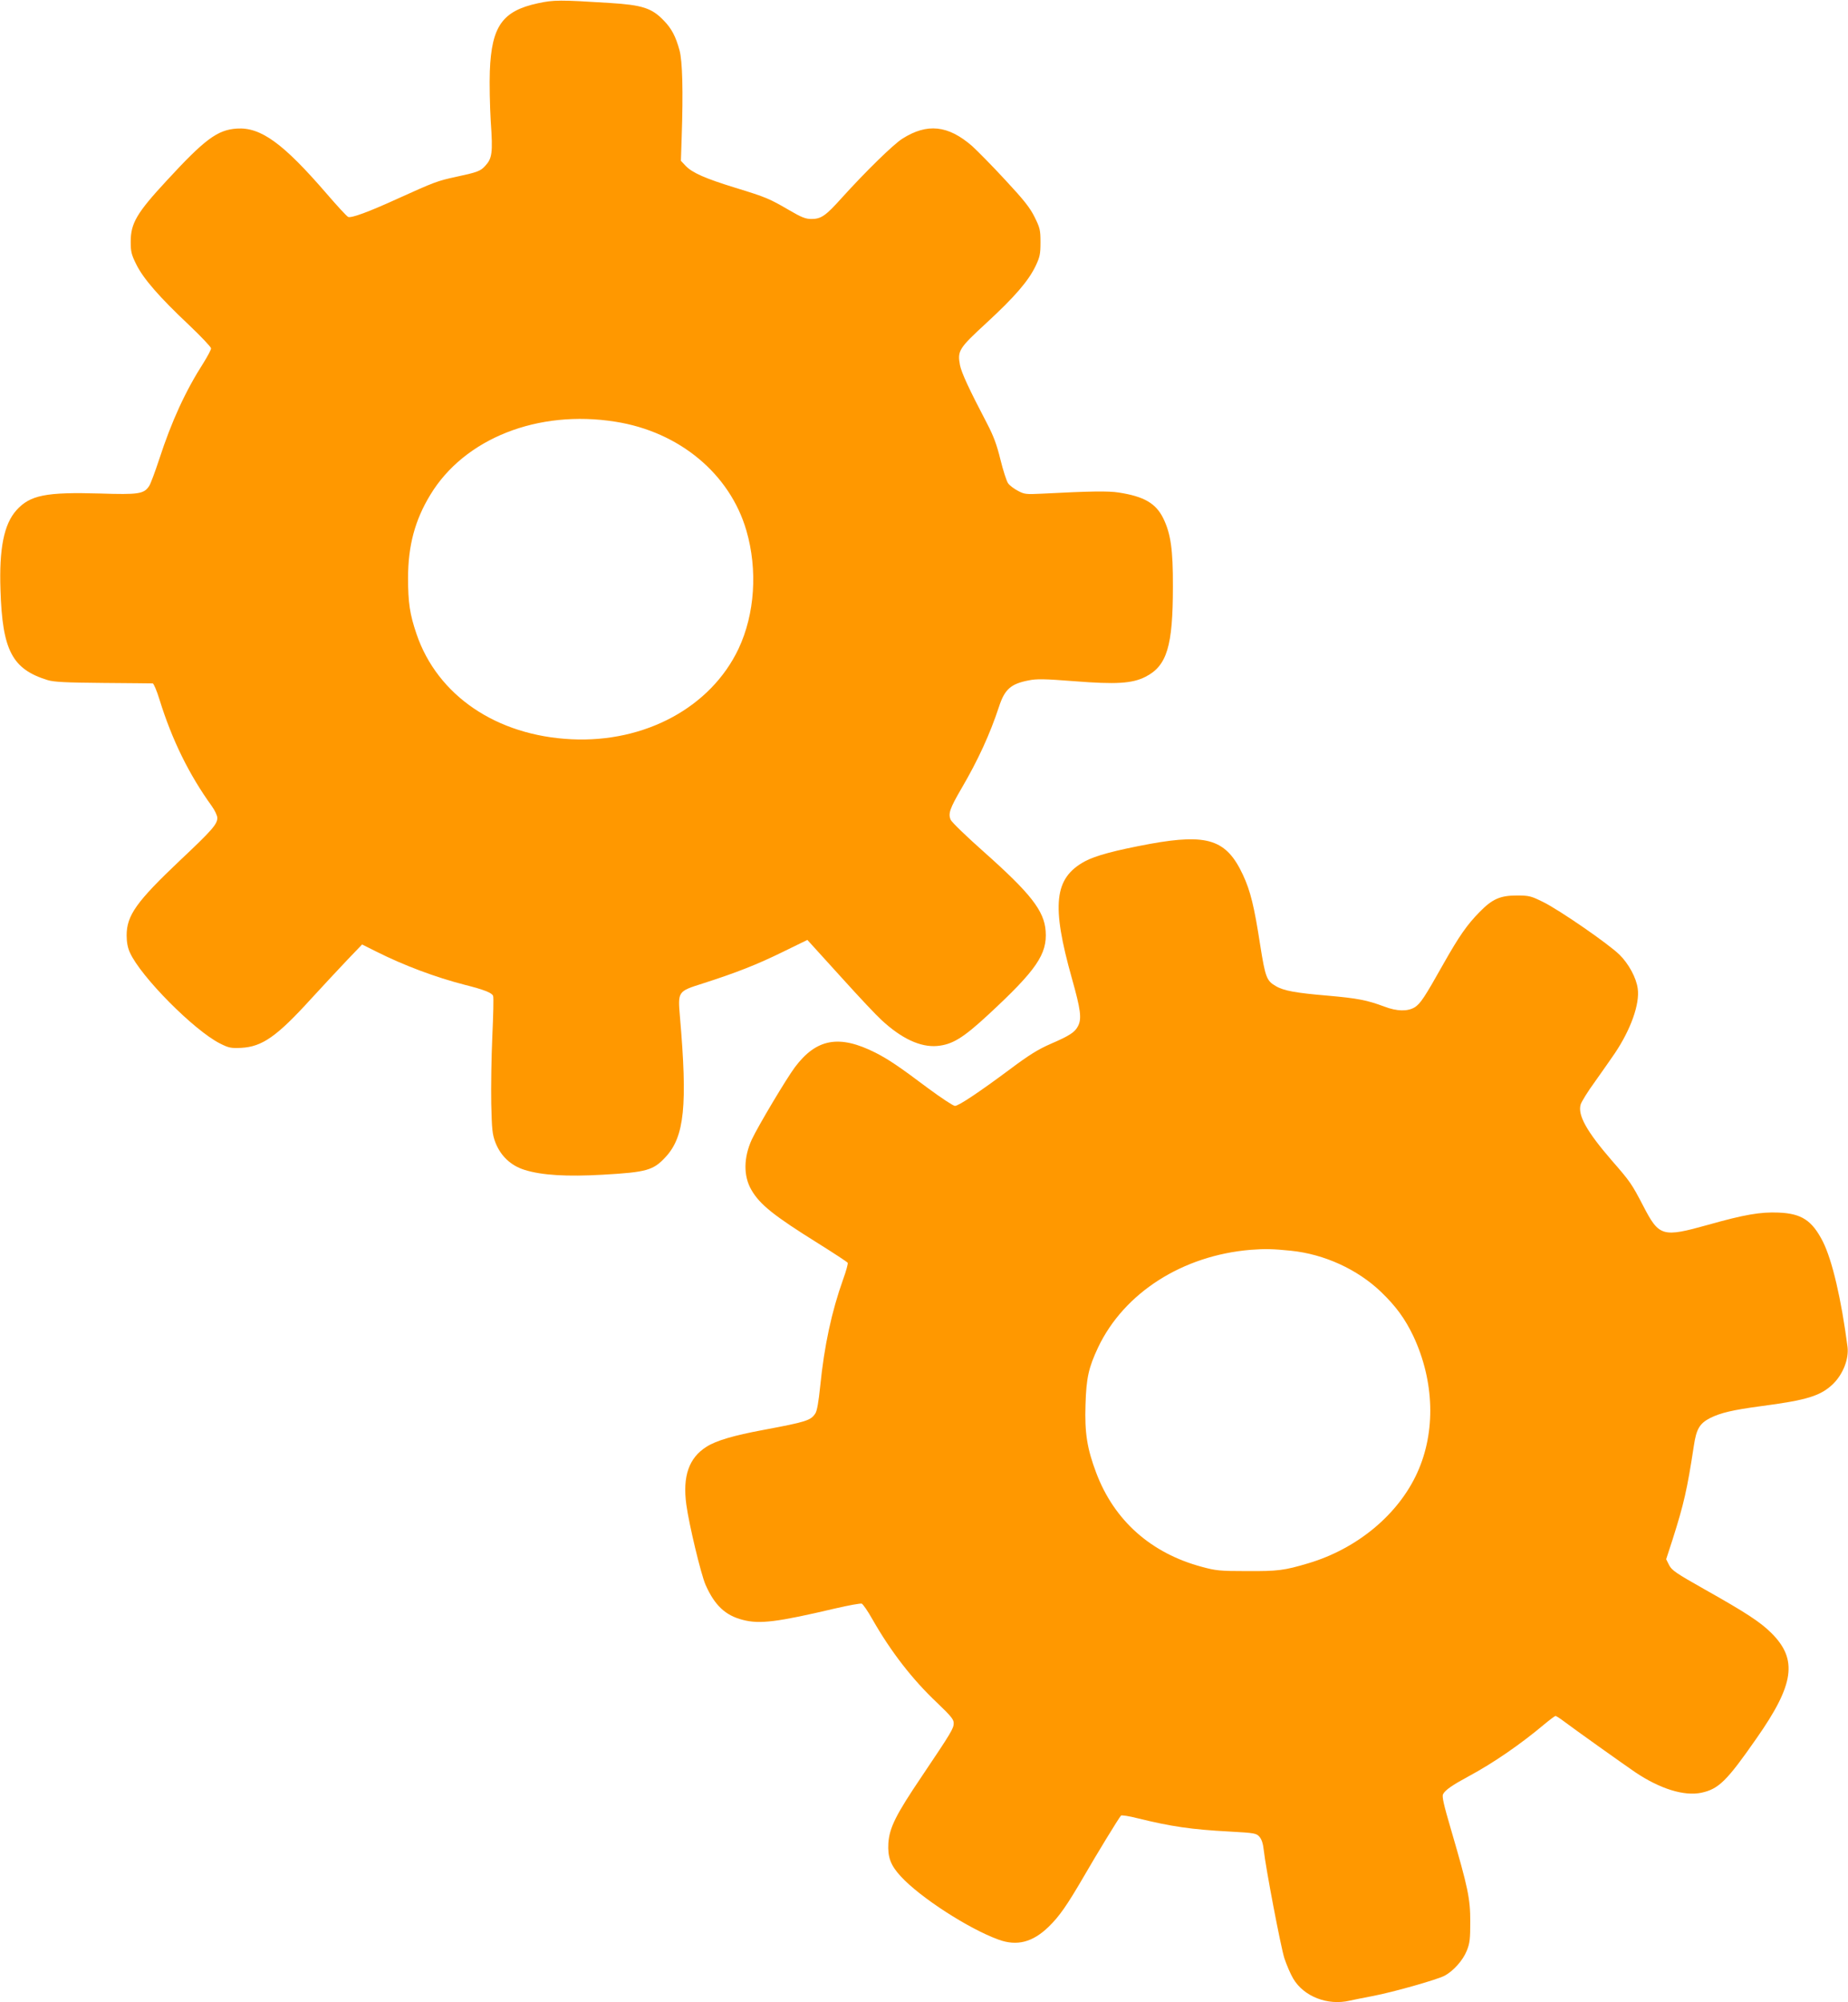
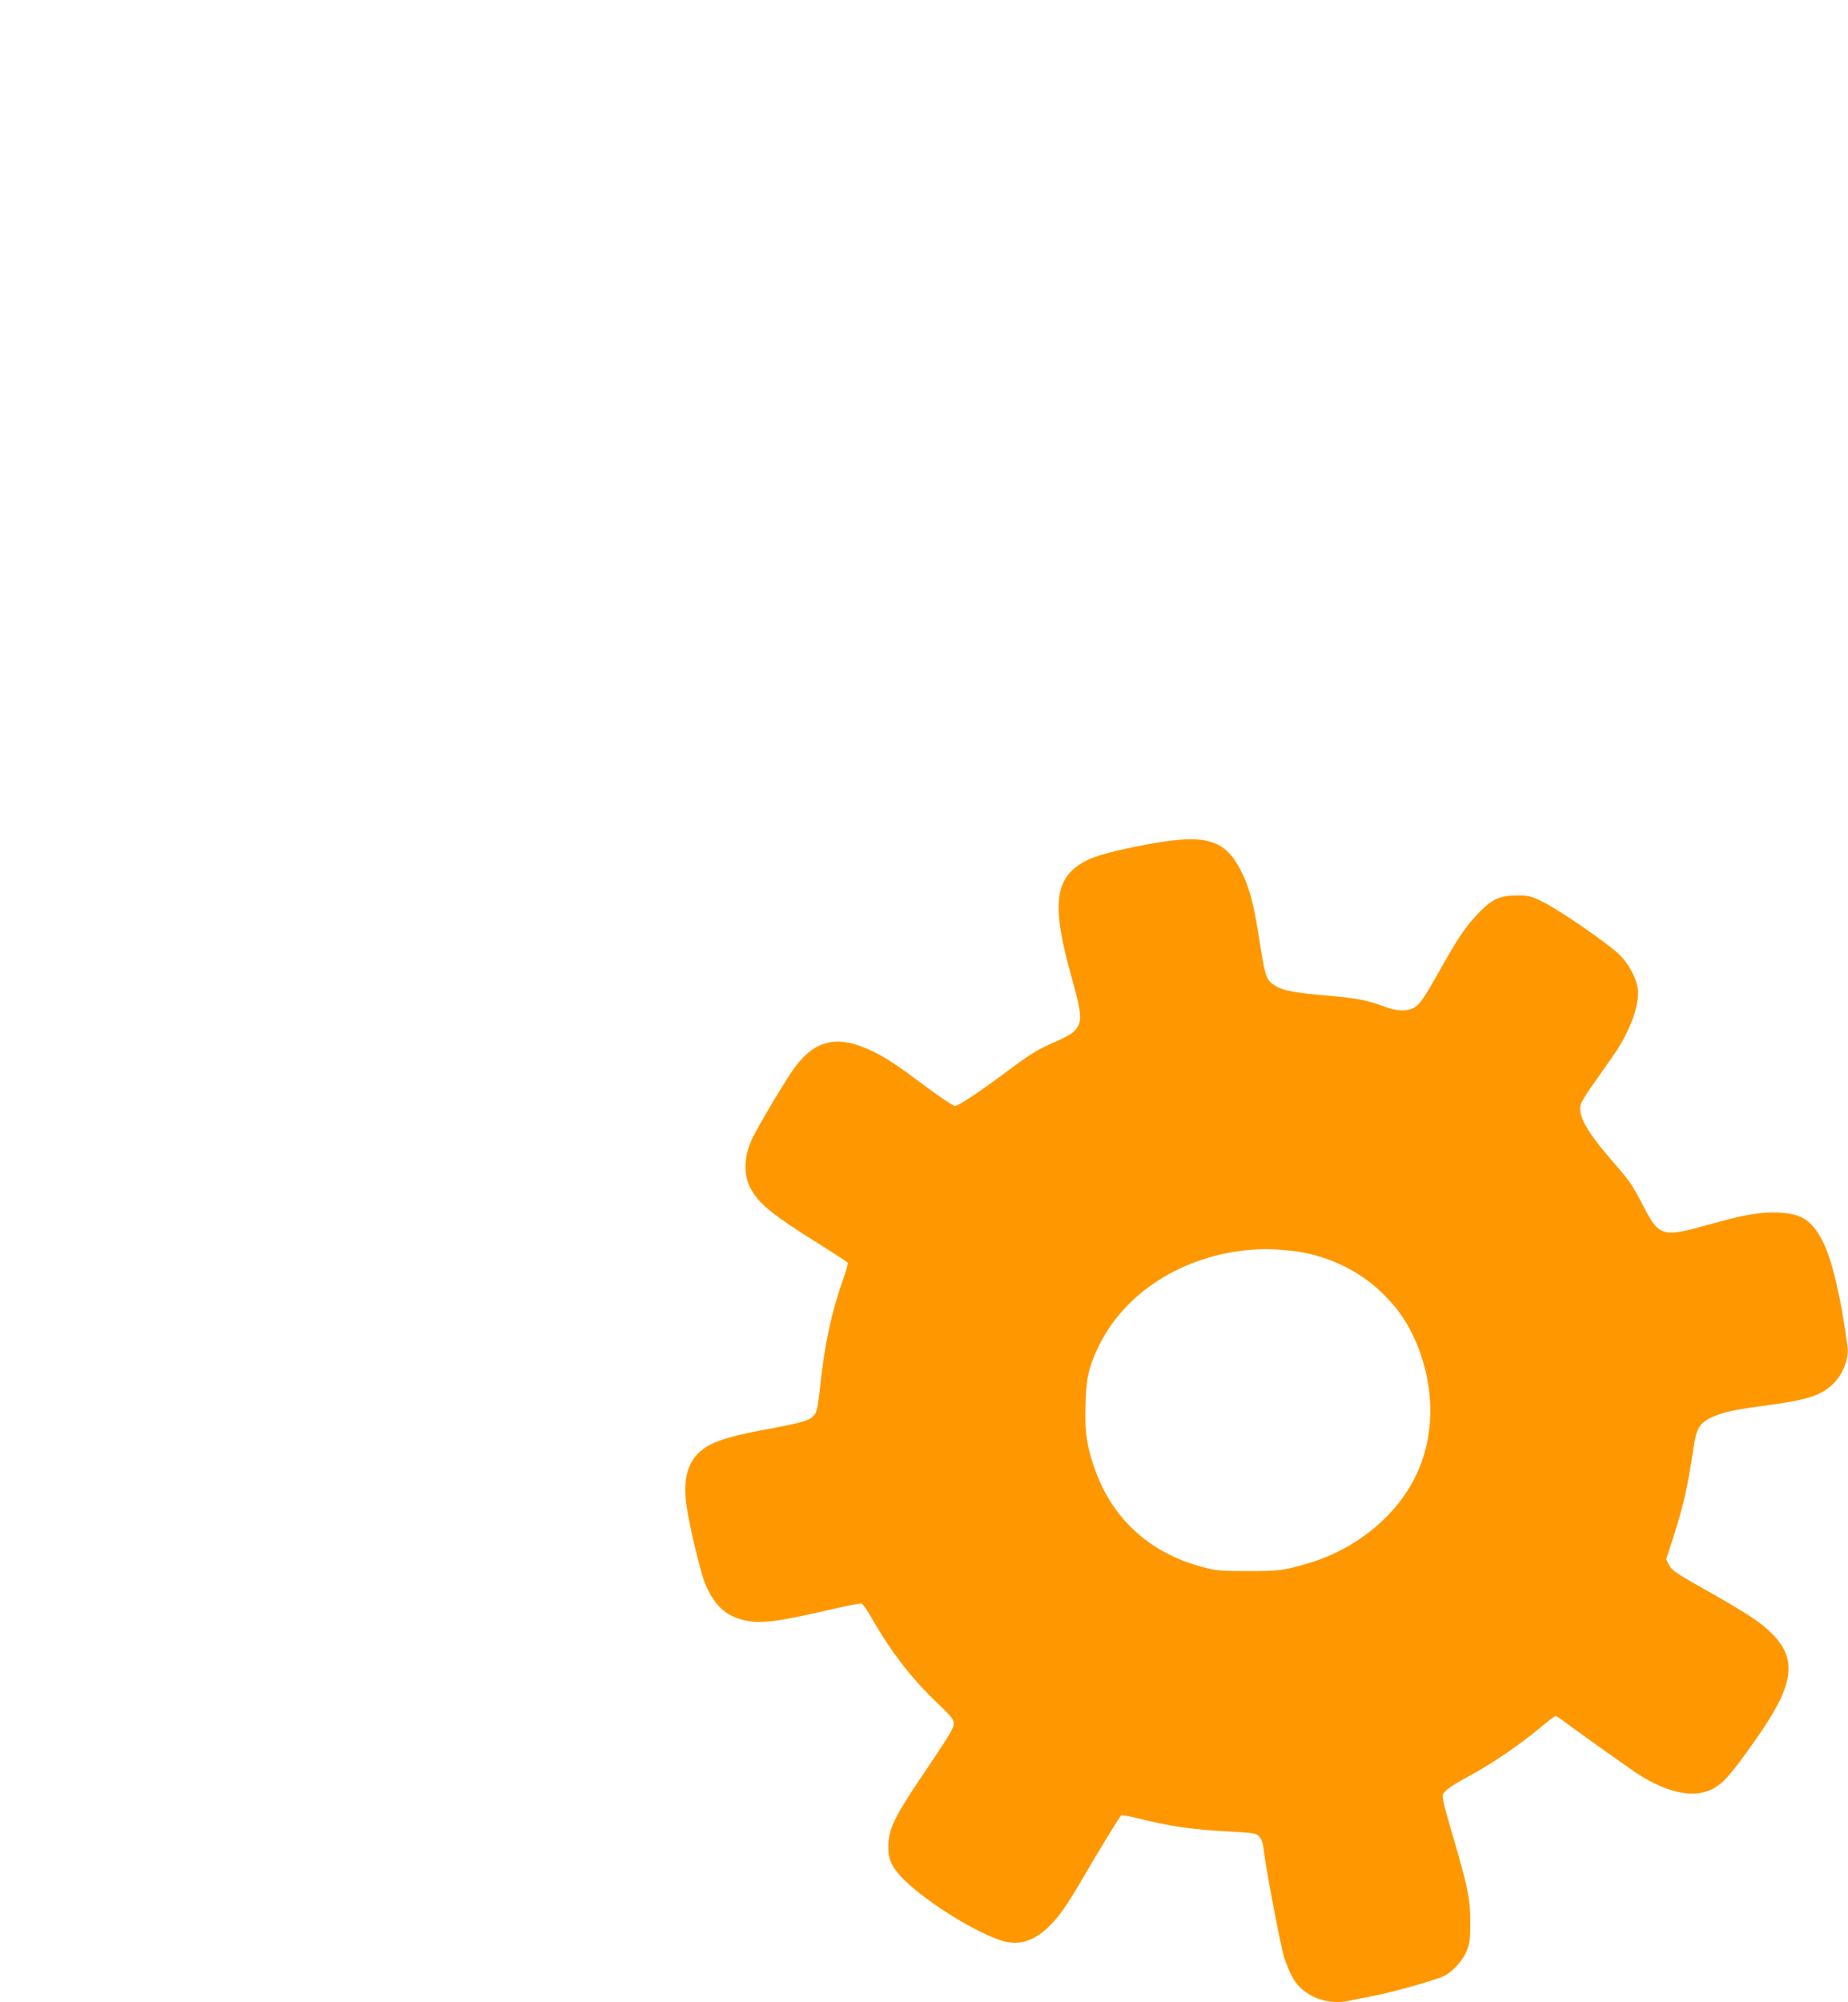
<svg xmlns="http://www.w3.org/2000/svg" version="1.0" width="1182pt" height="1280pt" viewBox="0 0 1182 1280" preserveAspectRatio="xMidYMid meet">
  <g transform="translate(0,1280) scale(0.1,-0.1)" fill="#ff9800" stroke="none">
-     <path d="M3440 12779 c-227 -49 -296 -147 -307 -434 -3 -78 0 -223 6 -323 14 -201 9 -235 -37 -284 -29 -32 -51 -40 -187 -69 -116 -25 -137 -33 -367 -137 -190 -87 -300 -127 -321 -119 -8 3 -70 70 -138 149 -278 322 -421 426 -574 416 -124 -8 -205 -68 -450 -334 -191 -206 -229 -272 -229 -389 0 -63 4 -82 36 -146 45 -91 147 -208 337 -387 78 -74 141 -141 141 -149 0 -9 -22 -50 -48 -92 -116 -181 -204 -373 -283 -615 -27 -82 -56 -160 -65 -173 -33 -51 -68 -56 -314 -48 -346 10 -448 -10 -535 -107 -80 -89 -111 -245 -102 -509 12 -388 75 -507 302 -577 40 -12 114 -16 355 -18 168 -1 310 -3 317 -3 6 -1 26 -47 43 -103 80 -258 189 -480 335 -682 19 -27 35 -60 35 -75 0 -40 -34 -79 -237 -270 -280 -265 -343 -353 -343 -481 0 -44 7 -80 21 -110 70 -155 411 -498 576 -581 56 -28 69 -31 135 -28 135 7 228 72 449 315 75 82 179 193 231 248 l94 98 92 -46 c175 -88 378 -164 565 -212 123 -31 174 -51 181 -71 4 -9 1 -124 -5 -257 -6 -133 -9 -326 -7 -431 4 -169 7 -197 27 -250 34 -86 99 -147 186 -174 111 -35 272 -44 500 -31 282 16 324 28 403 114 120 130 140 329 91 895 -14 164 -14 163 147 214 215 69 347 121 508 200 l160 78 21 -23 c12 -13 105 -115 207 -228 102 -113 212 -230 245 -260 129 -120 250 -176 357 -167 97 9 165 50 327 200 308 285 378 387 367 535 -9 129 -96 240 -393 504 -112 99 -209 193 -215 208 -16 39 -5 71 70 200 106 181 182 347 240 523 36 110 75 145 188 167 53 11 101 10 294 -5 266 -21 369 -15 454 28 138 70 176 195 176 577 1 237 -14 339 -62 437 -47 95 -122 139 -283 164 -68 11 -184 9 -492 -7 -102 -5 -113 -4 -154 18 -25 13 -53 34 -63 48 -10 14 -32 82 -49 151 -23 95 -44 151 -85 230 -119 227 -164 326 -174 375 -17 92 -7 107 171 271 180 166 267 267 313 363 27 57 31 76 31 150 0 79 -3 92 -37 161 -30 61 -68 109 -188 238 -82 89 -178 186 -212 217 -154 134 -288 148 -447 47 -58 -37 -233 -208 -386 -377 -104 -116 -133 -136 -195 -136 -37 0 -63 10 -140 55 -129 75 -149 84 -345 144 -195 60 -277 96 -320 141 l-30 32 5 151 c10 294 5 487 -14 556 -24 87 -50 138 -100 189 -76 80 -137 100 -346 113 -317 20 -359 20 -460 -2z m496 -2675 c409 -64 733 -334 838 -696 73 -251 54 -534 -50 -755 -177 -374 -598 -602 -1069 -579 -479 23 -857 279 -991 673 -43 127 -54 199 -54 358 0 206 44 370 142 531 218 361 689 547 1184 468z" />
    <path d="M7355 7405 c-221 -41 -349 -75 -417 -112 -196 -107 -214 -279 -82 -748 56 -199 64 -257 39 -305 -20 -39 -53 -61 -176 -114 -80 -35 -139 -72 -254 -158 -199 -148 -333 -238 -357 -238 -11 0 -88 51 -172 113 -188 141 -254 185 -336 227 -232 117 -378 91 -516 -93 -55 -74 -234 -374 -275 -461 -53 -115 -55 -234 -3 -323 54 -94 145 -166 429 -343 99 -62 183 -117 187 -123 3 -5 -10 -53 -29 -105 -74 -207 -121 -426 -147 -685 -10 -97 -20 -157 -31 -173 -29 -45 -58 -54 -330 -105 -194 -36 -305 -69 -366 -108 -113 -71 -154 -189 -129 -371 17 -126 94 -447 123 -512 58 -131 127 -196 239 -224 107 -28 219 -14 589 73 86 20 163 34 171 31 8 -4 39 -48 68 -100 117 -205 253 -382 414 -534 88 -84 106 -106 106 -130 0 -34 -15 -59 -202 -337 -169 -250 -209 -331 -216 -431 -5 -88 14 -141 80 -212 123 -134 434 -335 625 -404 118 -43 218 -17 321 83 68 66 117 137 222 317 83 144 226 378 240 393 4 4 52 -3 106 -17 215 -53 345 -72 589 -85 162 -9 171 -11 191 -34 14 -16 23 -45 27 -84 12 -111 108 -616 132 -692 14 -42 39 -101 57 -131 68 -114 220 -173 361 -140 23 5 91 19 150 30 130 25 401 102 454 128 58 30 120 99 145 162 19 47 22 74 22 185 0 148 -14 215 -123 588 -47 160 -59 212 -51 227 14 27 61 59 165 115 158 85 332 205 483 332 35 29 67 53 71 53 5 0 28 -15 52 -33 66 -50 385 -277 457 -326 159 -107 313 -155 424 -132 111 24 163 75 353 348 242 345 264 504 96 672 -71 71 -163 131 -426 279 -186 105 -212 123 -229 156 l-19 38 41 126 c72 227 93 317 136 599 16 108 37 143 105 178 67 33 143 51 321 75 299 39 386 66 466 144 63 63 100 158 91 235 -40 307 -98 555 -158 674 -69 135 -136 179 -283 185 -115 5 -220 -13 -450 -78 -294 -82 -314 -76 -416 121 -73 140 -82 154 -200 289 -161 186 -220 291 -200 359 5 17 46 84 93 148 46 65 103 146 126 180 102 152 160 315 146 413 -9 69 -58 159 -117 217 -72 70 -382 284 -487 336 -79 39 -90 42 -170 42 -105 0 -156 -22 -237 -105 -81 -82 -132 -156 -230 -329 -122 -217 -149 -258 -186 -281 -45 -27 -113 -26 -194 5 -110 41 -170 53 -364 70 -201 17 -280 31 -330 61 -59 34 -67 56 -100 264 -38 246 -62 344 -110 447 -105 225 -224 265 -595 198z m903 -2601 c212 -22 423 -118 574 -262 97 -93 155 -173 208 -284 135 -288 144 -612 25 -873 -121 -267 -384 -486 -697 -579 -154 -46 -195 -51 -393 -50 -172 0 -199 3 -287 27 -326 87 -561 296 -676 600 -59 156 -75 257 -69 437 5 172 20 237 81 367 166 348 539 587 976 623 92 7 139 6 258 -6z" />
  </g>
</svg>